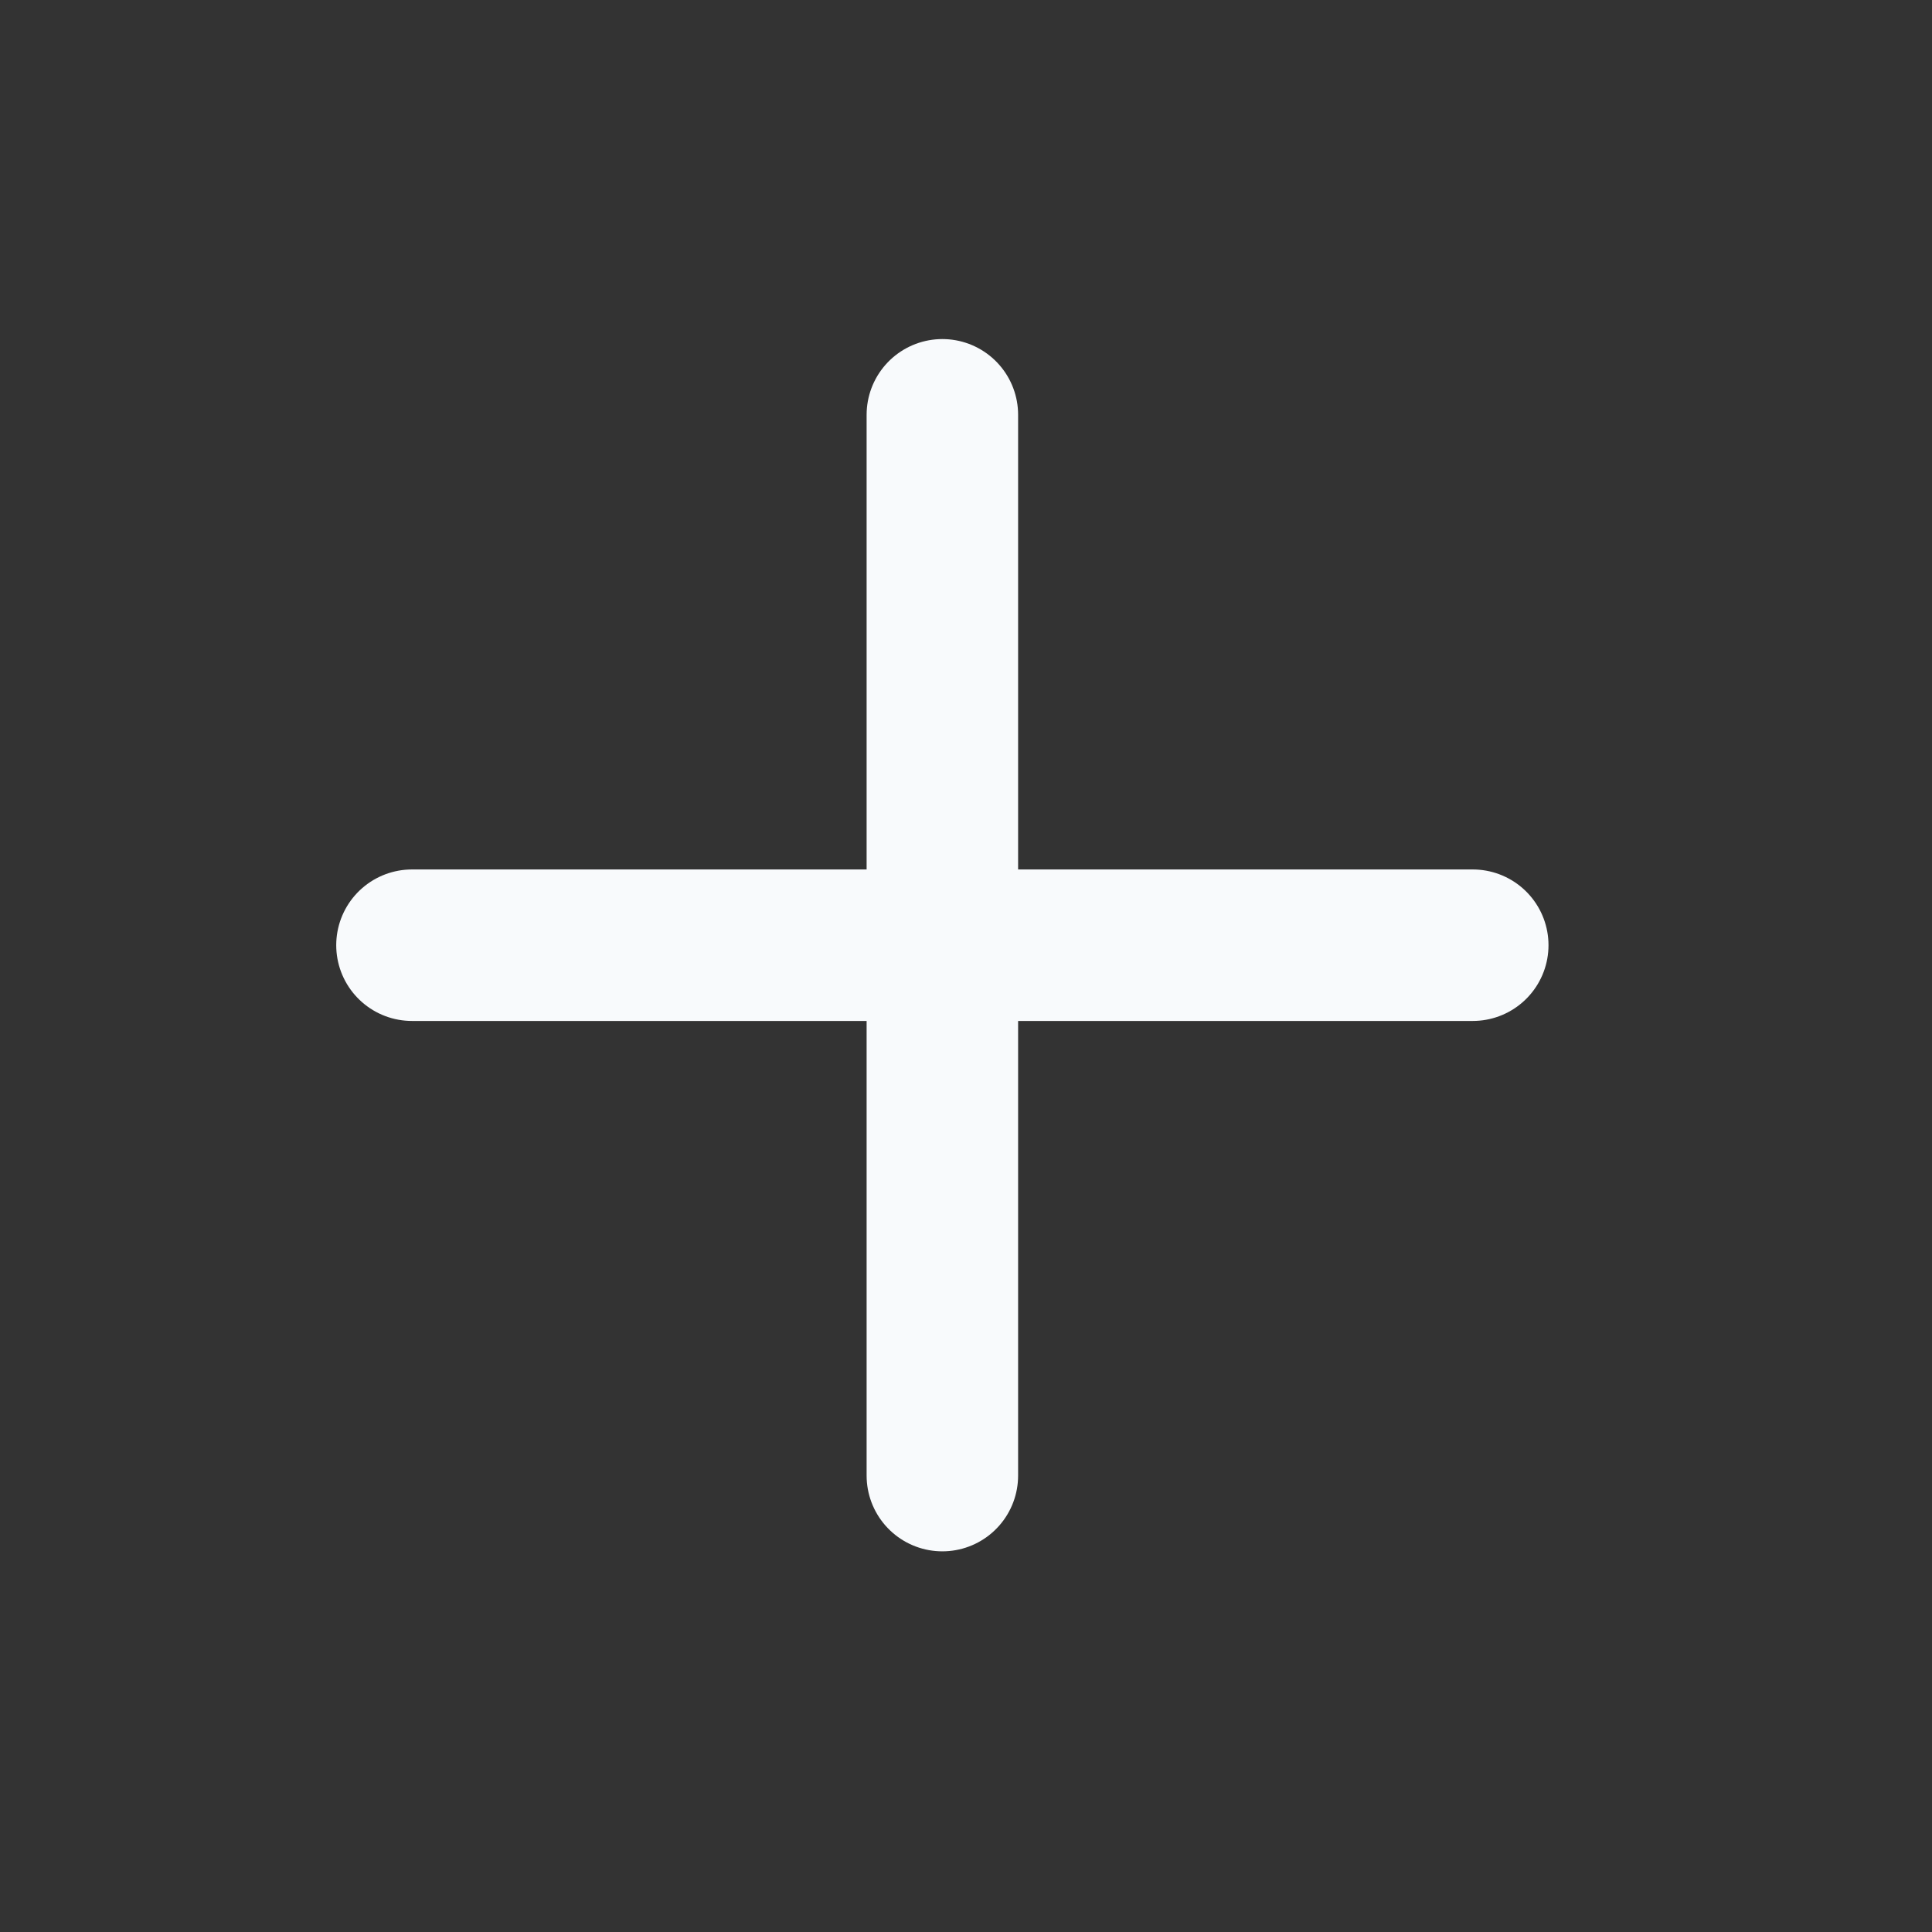
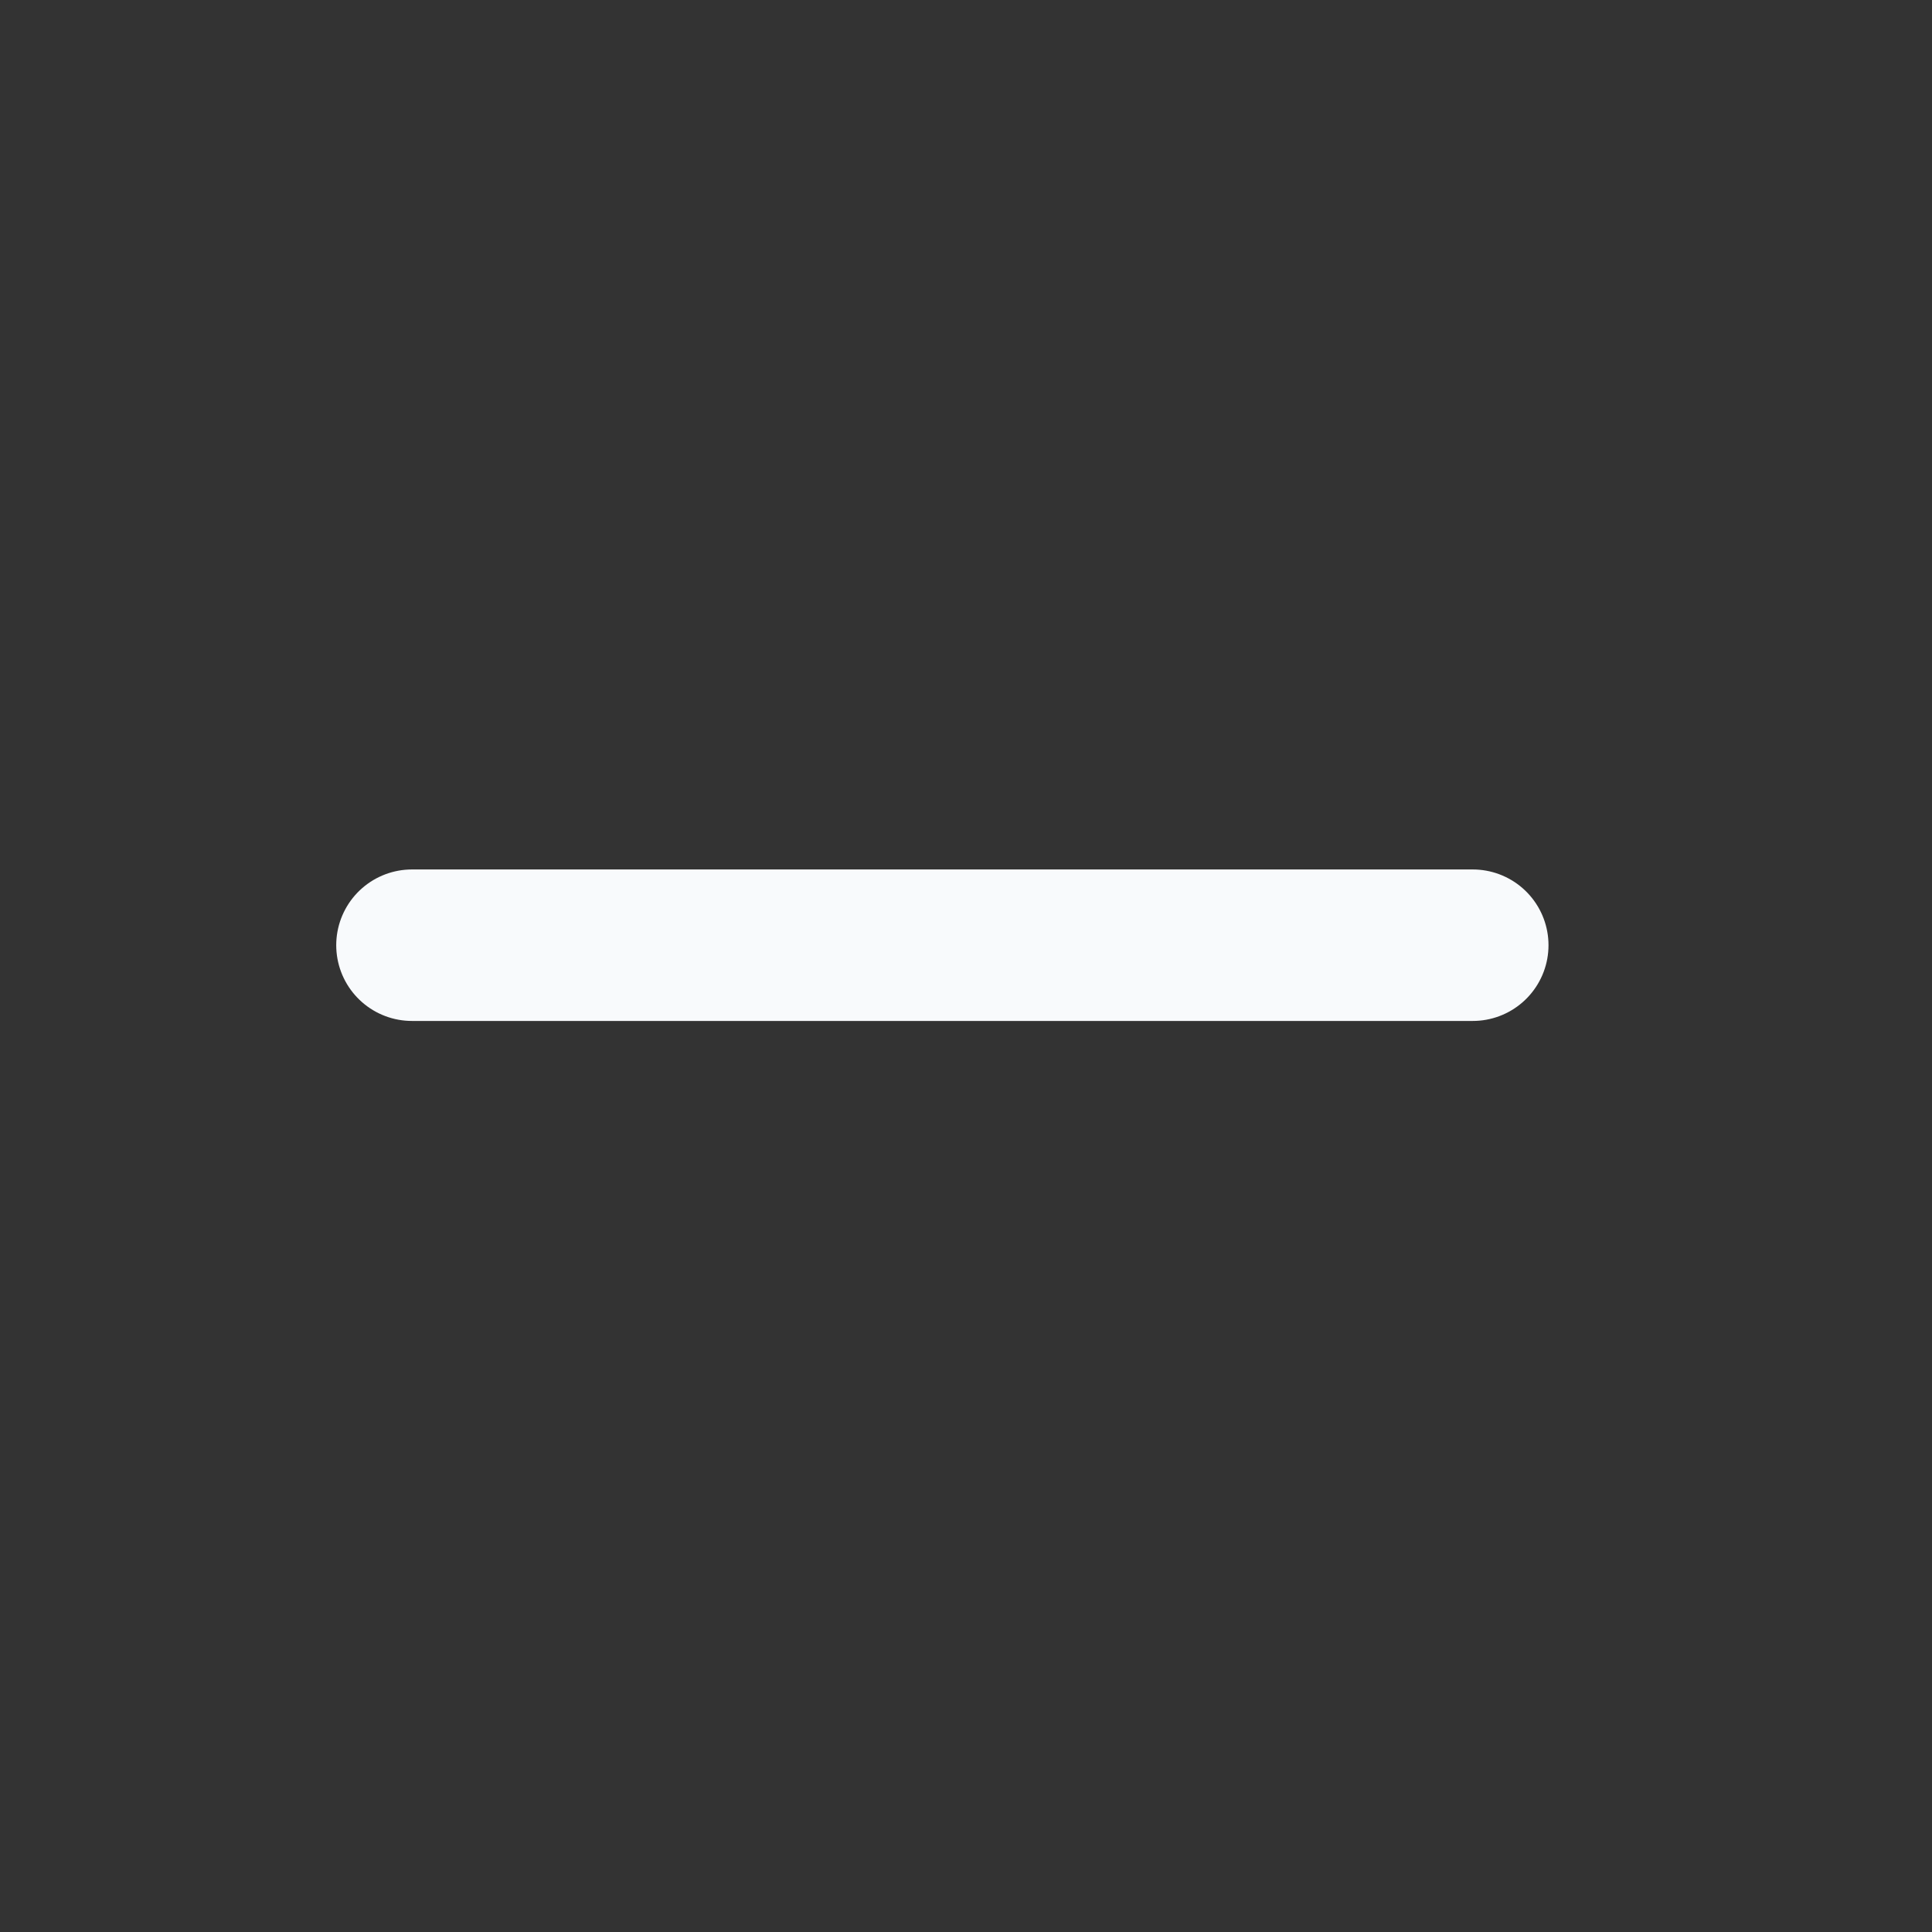
<svg xmlns="http://www.w3.org/2000/svg" width="17" height="17" viewBox="0 0 17 17" fill="none">
  <rect x="0" y="0" width="17" height="17" fill="#333333" stroke="none" />
  <path d="M3.625 8.317H12.959" stroke="#F8FAFC" stroke-width="1.333" stroke-linecap="round" stroke-linejoin="round" />
-   <path d="M8.292 3.65V12.984" stroke="#F8FAFC" stroke-width="1.333" stroke-linecap="round" stroke-linejoin="round" />
</svg>